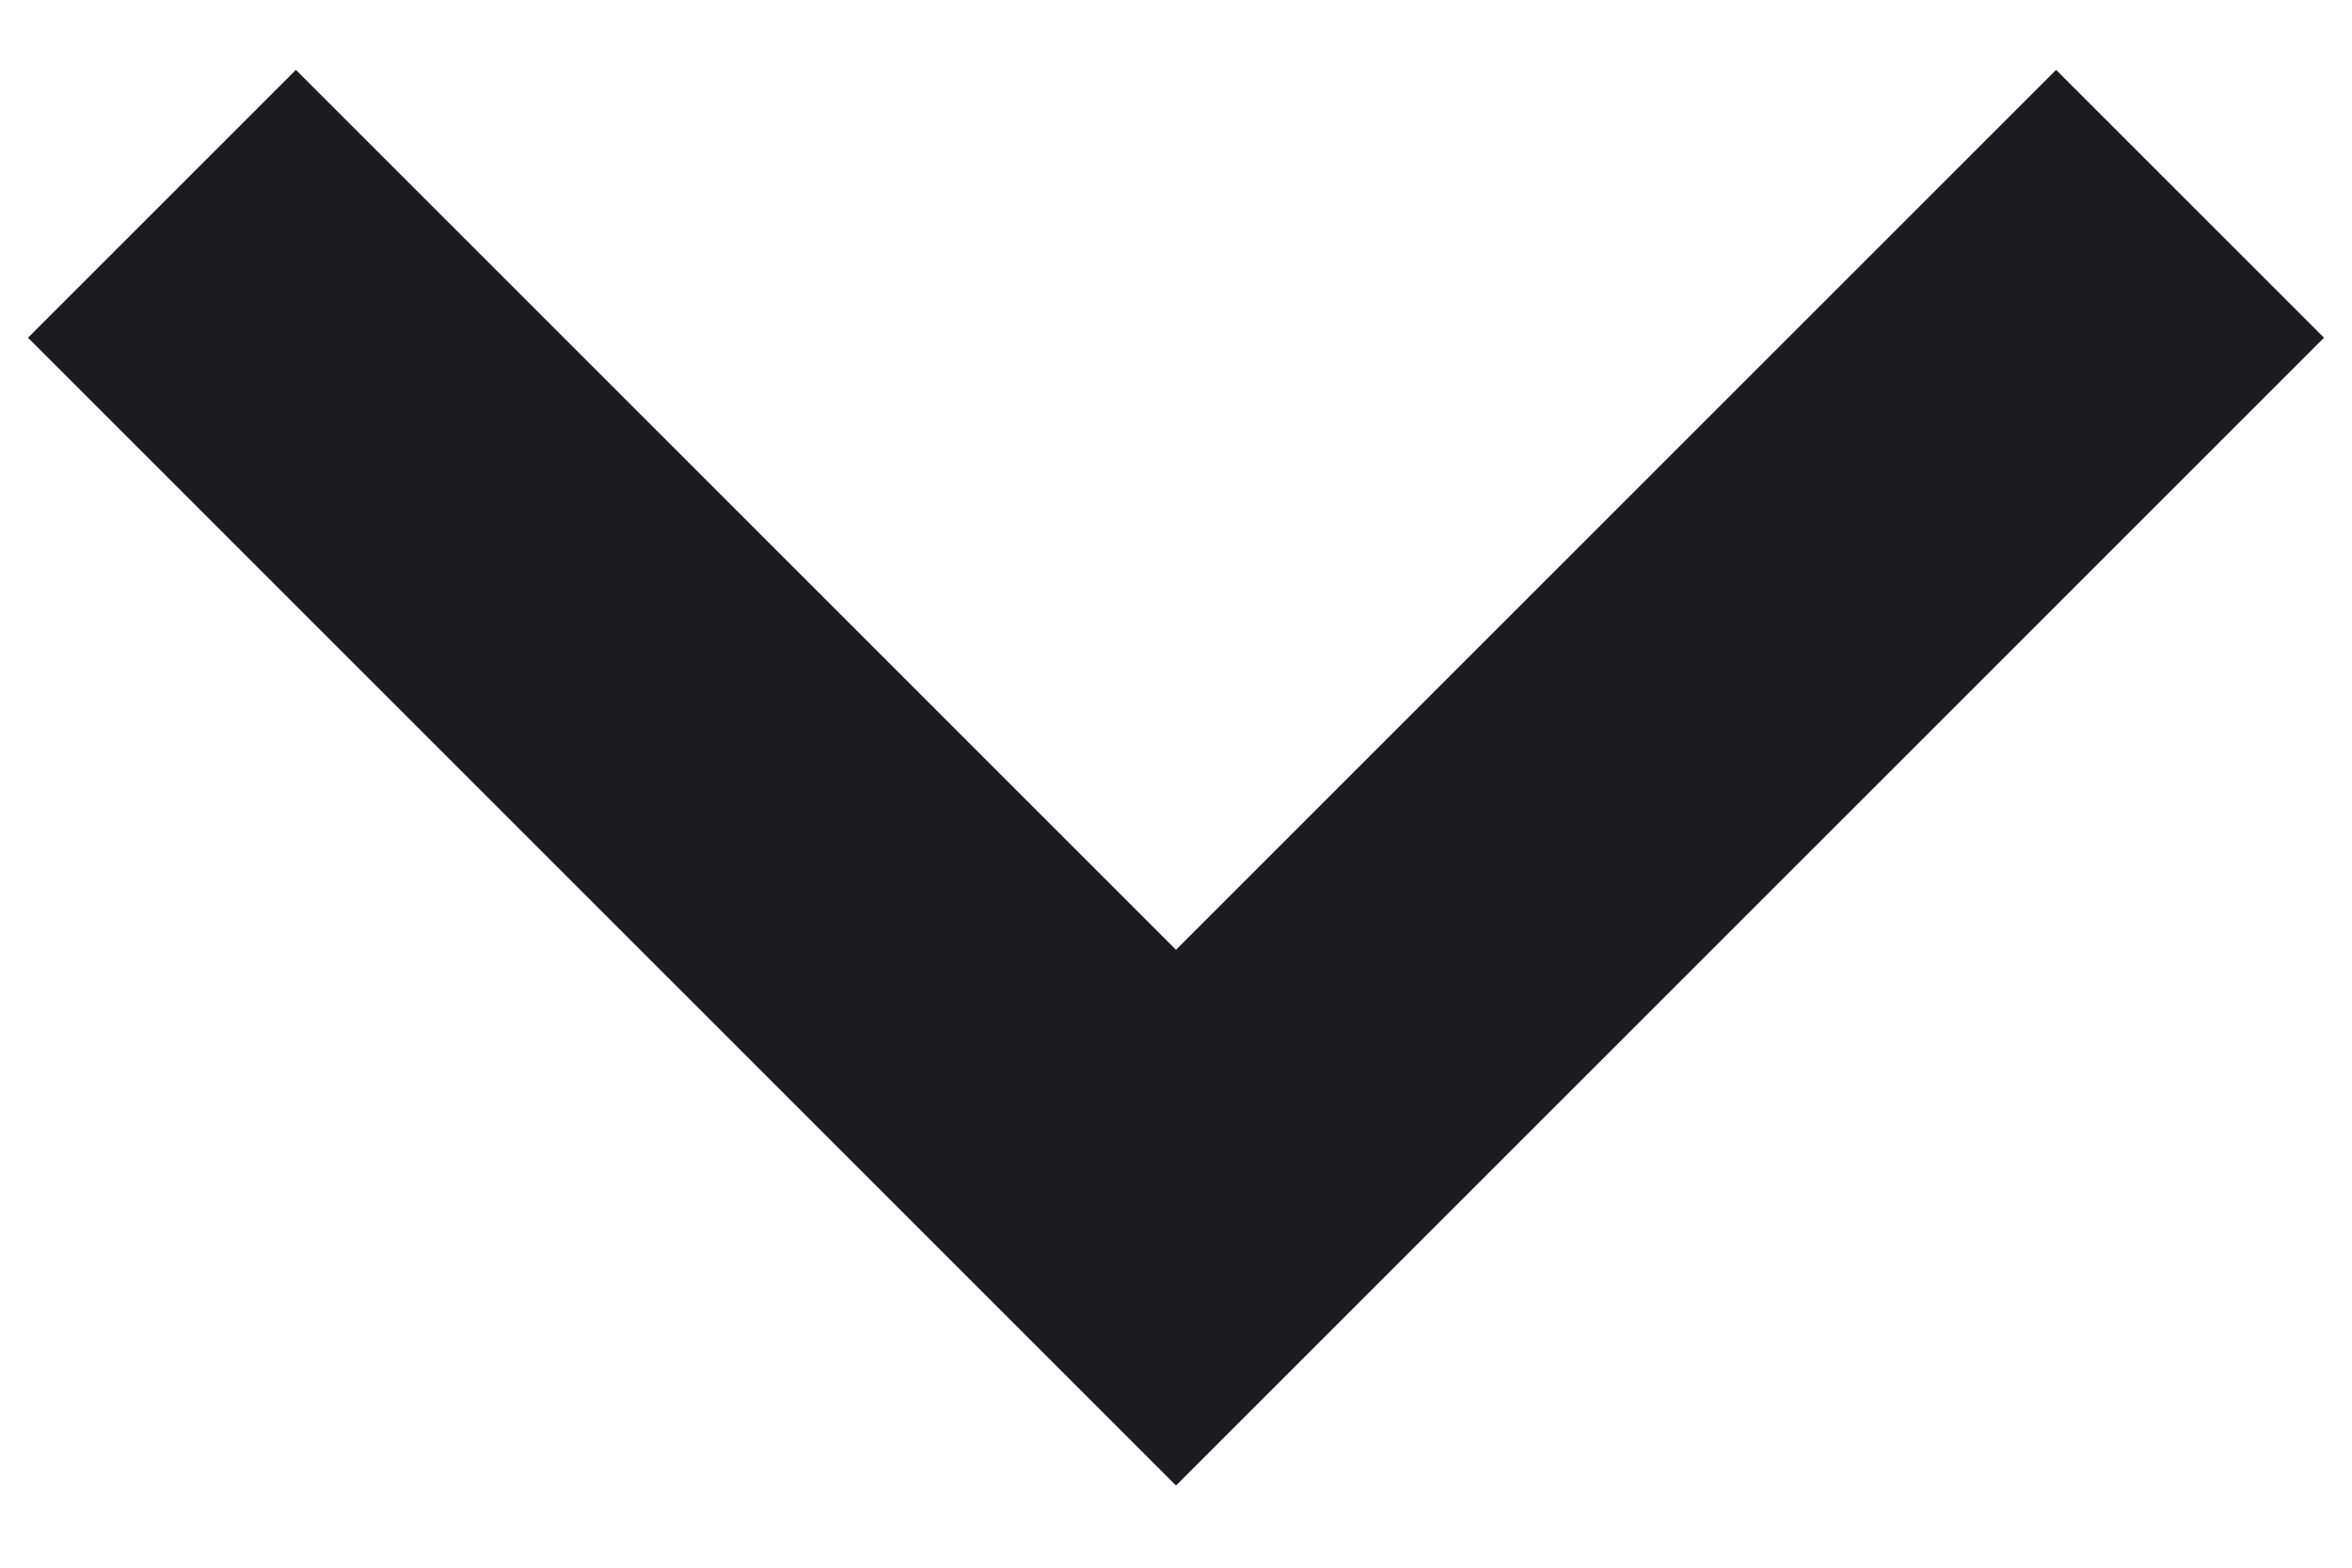
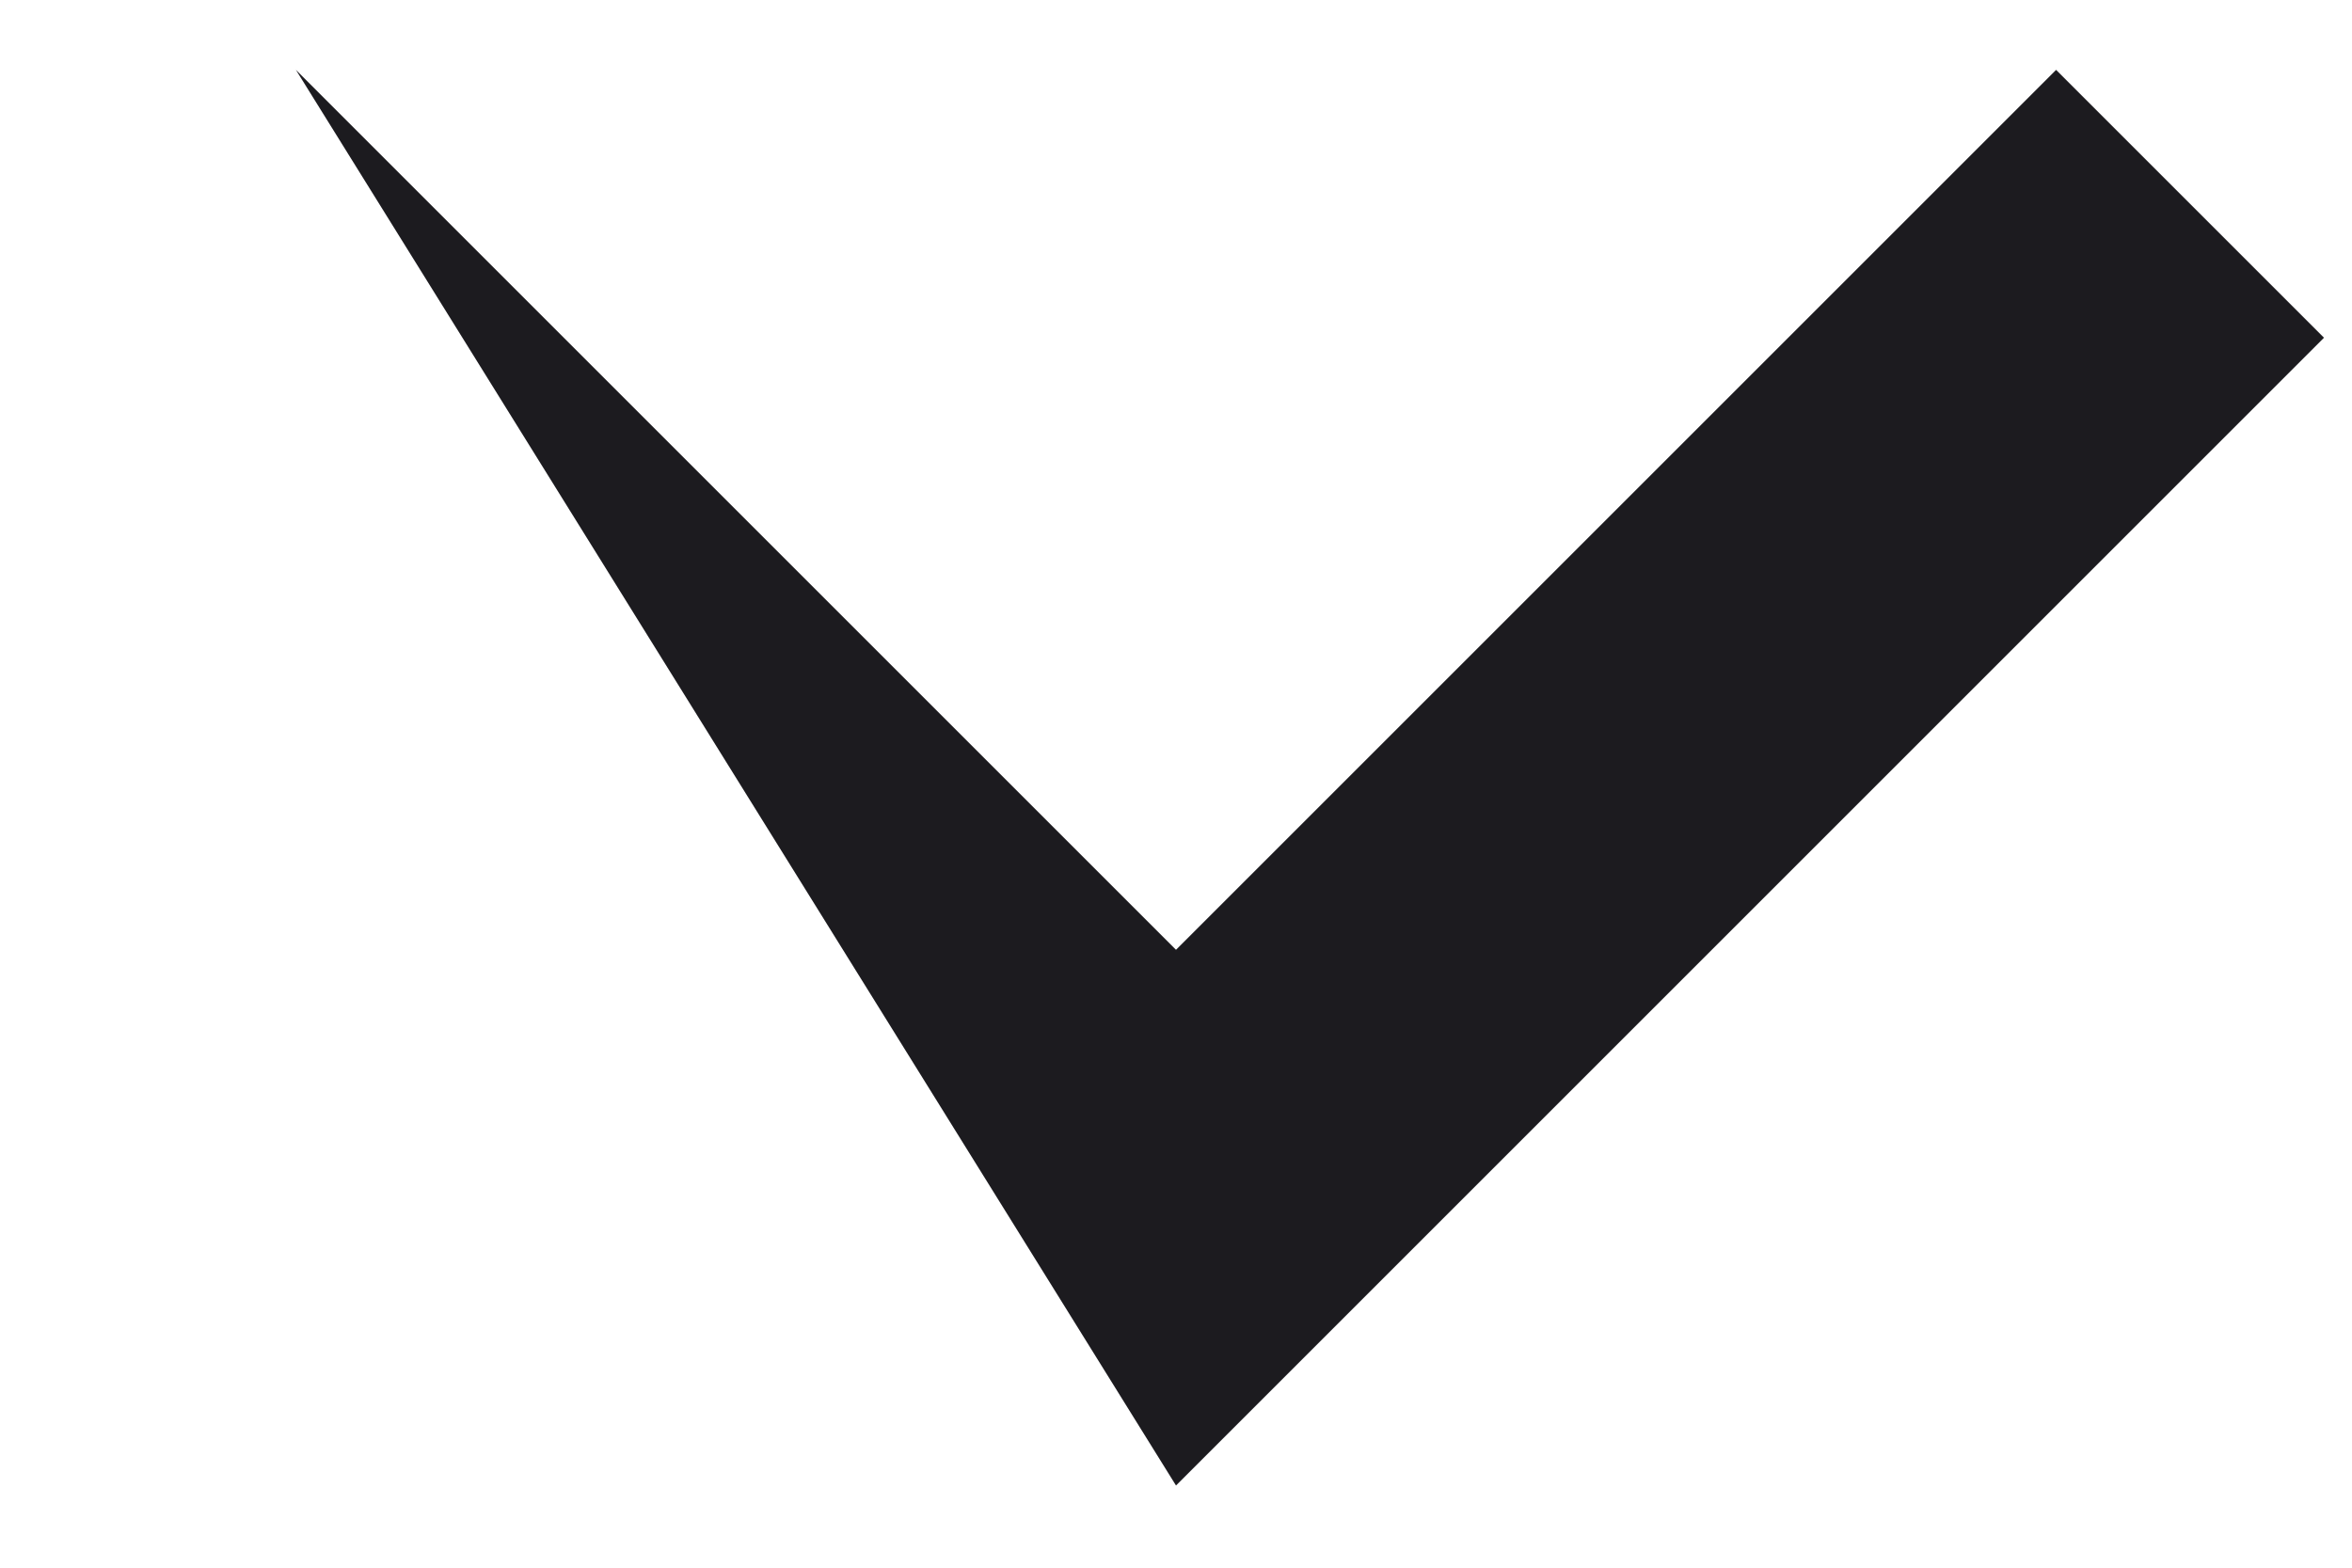
<svg xmlns="http://www.w3.org/2000/svg" width="21" height="14" viewBox="0 0 21 14" fill="none">
-   <path d="M10.5 13.266L0.25 3.016L2.642 0.624L10.5 8.482L18.358 0.624L20.75 3.016L10.5 13.266Z" fill="#1C1B1F" />
+   <path d="M10.5 13.266L2.642 0.624L10.5 8.482L18.358 0.624L20.75 3.016L10.5 13.266Z" fill="#1C1B1F" />
</svg>